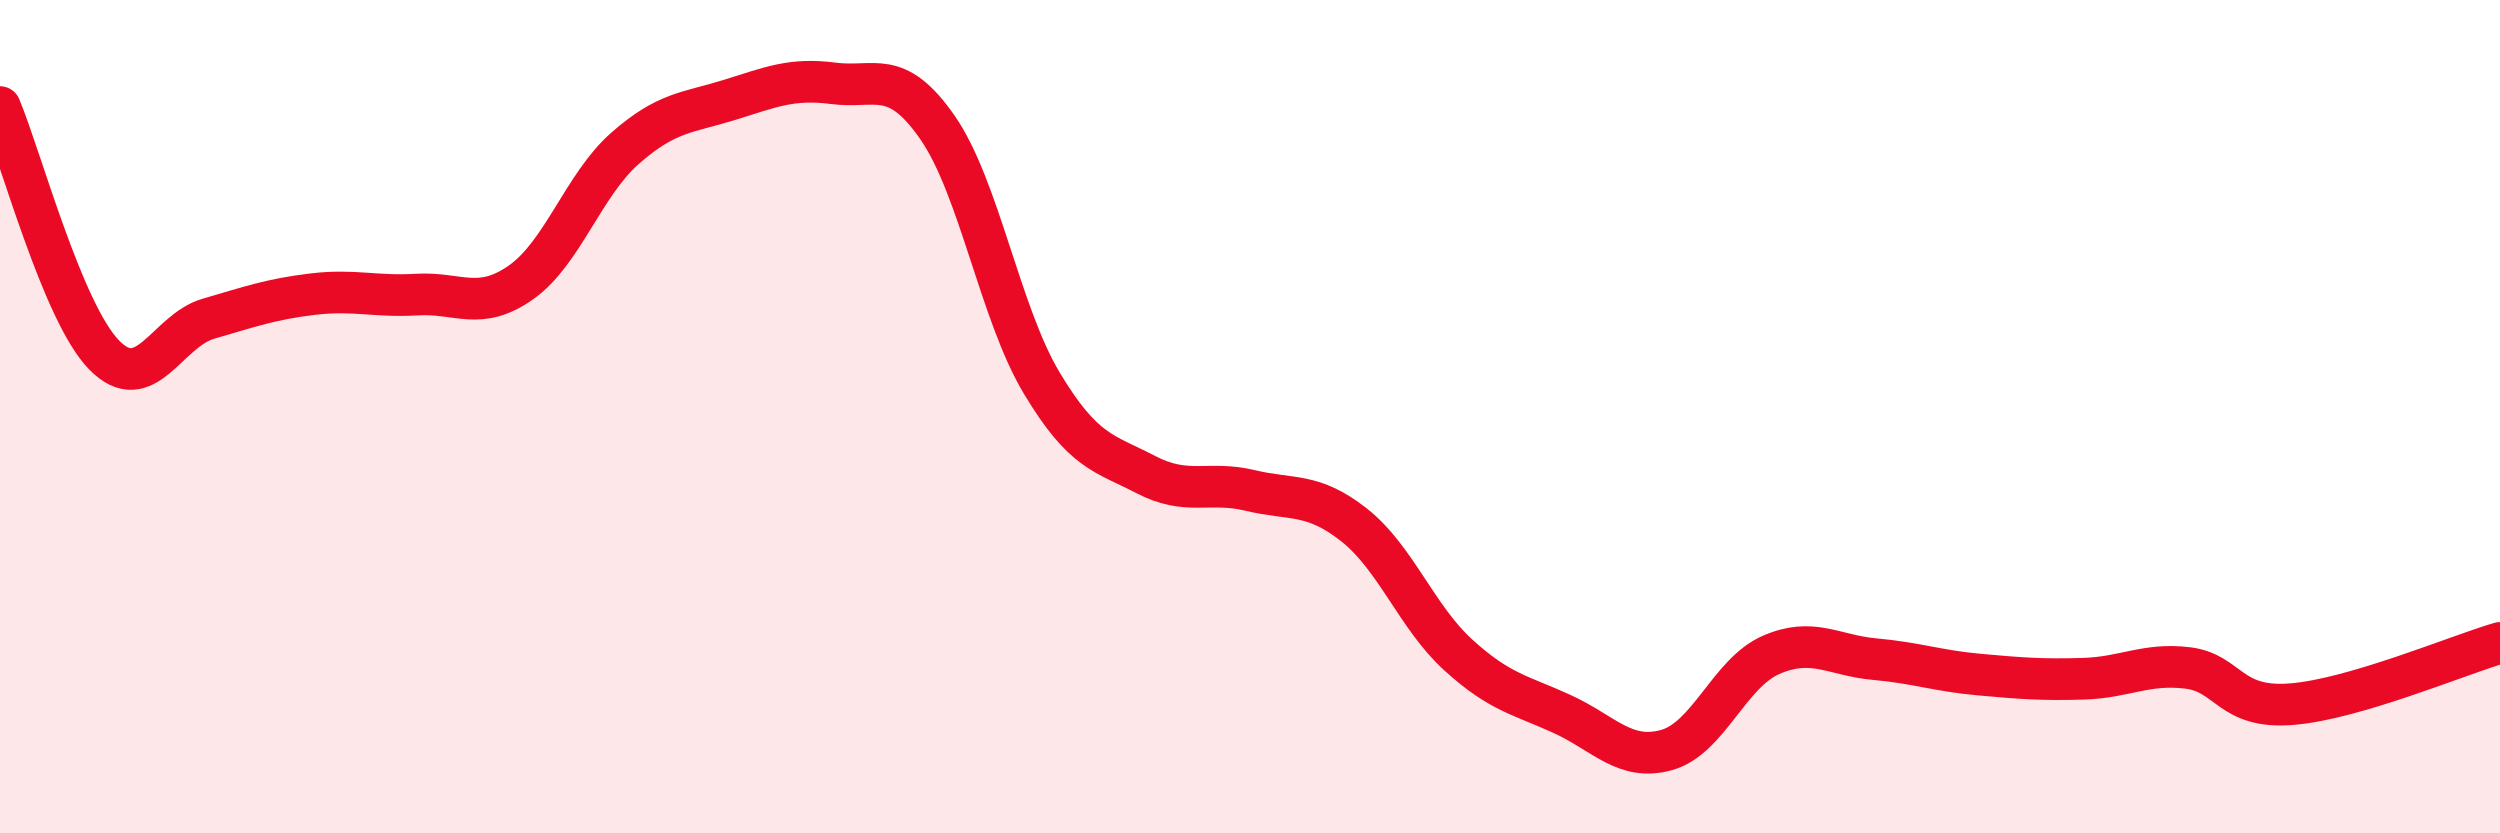
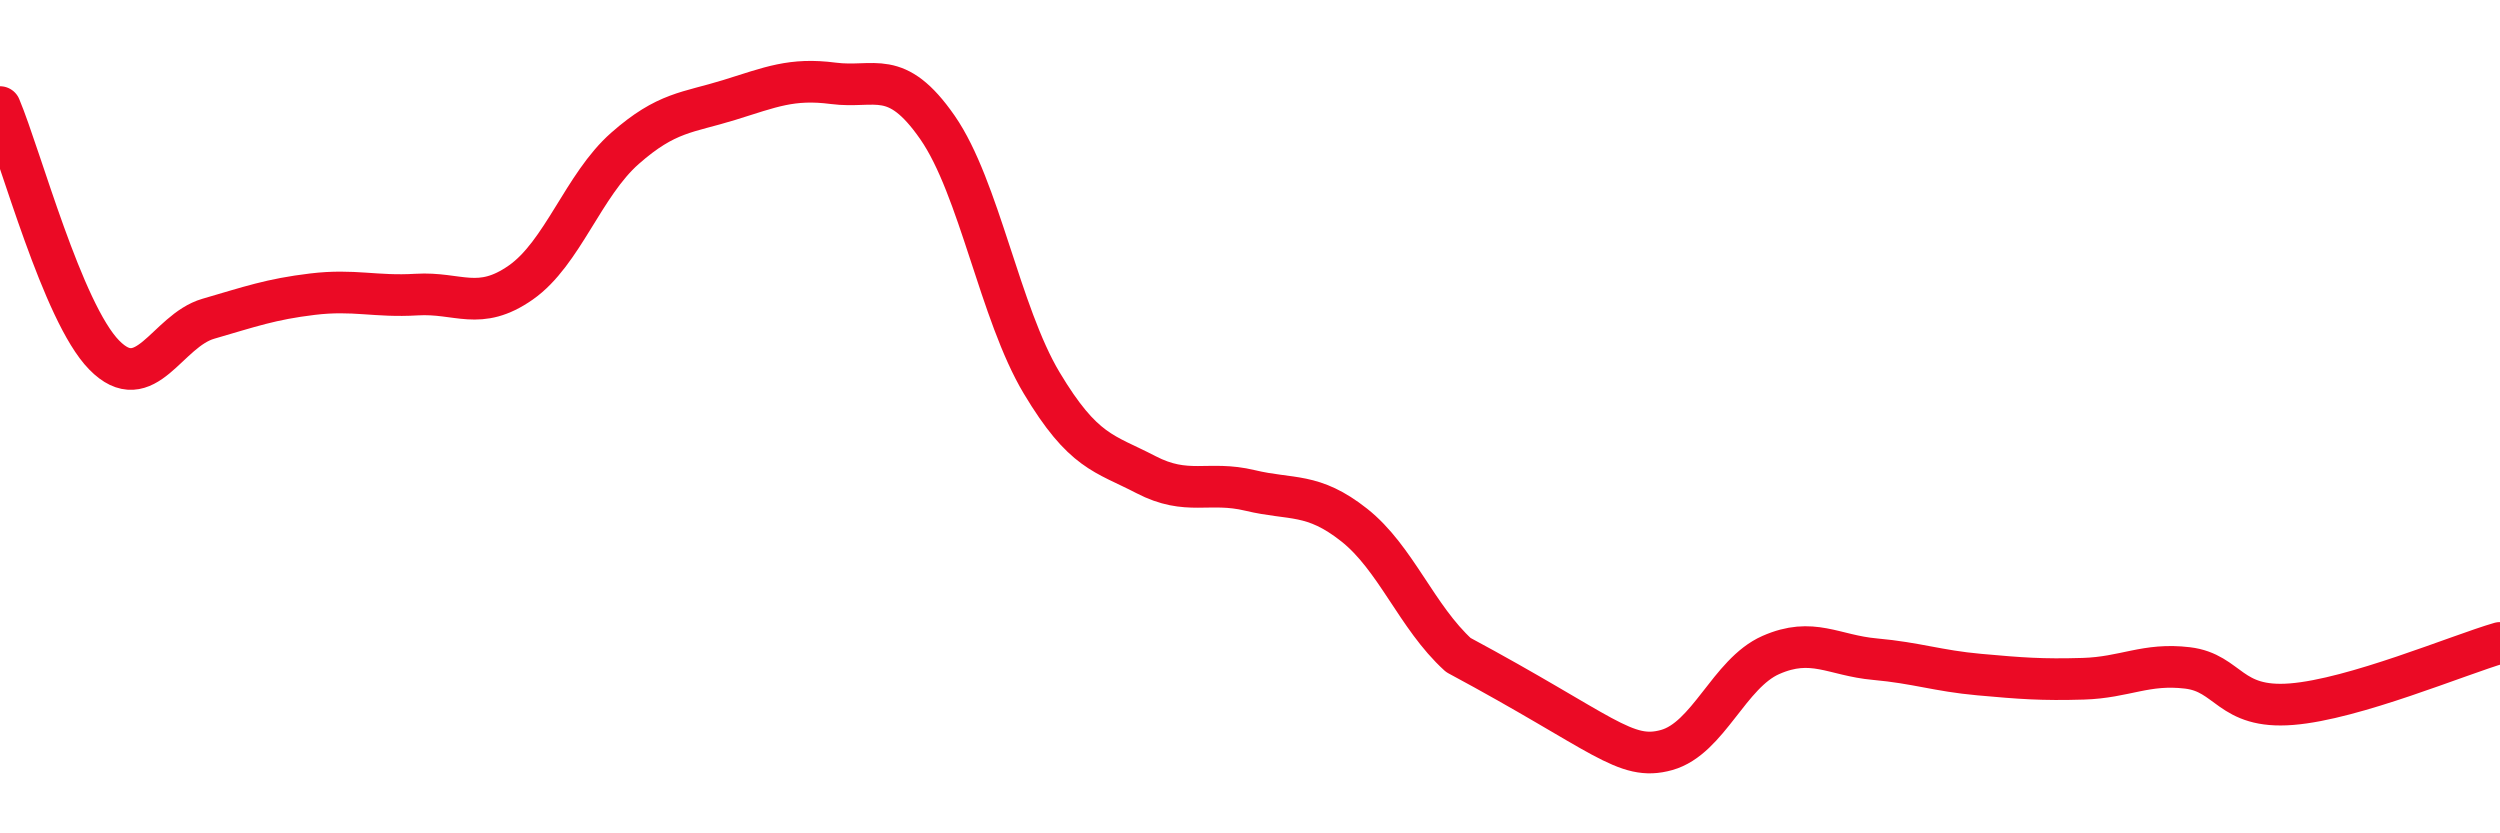
<svg xmlns="http://www.w3.org/2000/svg" width="60" height="20" viewBox="0 0 60 20">
-   <path d="M 0,2.57 C 0.5,3.76 1.5,7.5 2.5,8.52 C 3.5,9.54 4,7.94 5,7.65 C 6,7.36 6.5,7.18 7.5,7.06 C 8.5,6.94 9,7.13 10,7.07 C 11,7.01 11.5,7.48 12.5,6.78 C 13.5,6.08 14,4.44 15,3.56 C 16,2.68 16.5,2.71 17.5,2.4 C 18.5,2.09 19,1.87 20,2 C 21,2.13 21.5,1.62 22.5,3.06 C 23.5,4.5 24,7.52 25,9.19 C 26,10.86 26.5,10.87 27.5,11.39 C 28.5,11.91 29,11.53 30,11.77 C 31,12.01 31.5,11.81 32.5,12.6 C 33.5,13.39 34,14.81 35,15.72 C 36,16.63 36.5,16.68 37.5,17.14 C 38.5,17.6 39,18.28 40,18 C 41,17.72 41.5,16.16 42.5,15.72 C 43.5,15.28 44,15.73 45,15.82 C 46,15.91 46.5,16.1 47.5,16.19 C 48.5,16.28 49,16.32 50,16.29 C 51,16.26 51.5,15.91 52.5,16.03 C 53.5,16.15 53.5,17.02 55,16.9 C 56.5,16.78 59,15.72 60,15.43L60 20L0 20Z" fill="#EB0A25" opacity="0.1" stroke-linecap="round" stroke-linejoin="round" />
-   <path d="M 0,2.57 C 0.5,3.76 1.5,7.5 2.5,8.52 C 3.5,9.54 4,7.94 5,7.65 C 6,7.36 6.5,7.18 7.5,7.06 C 8.5,6.94 9,7.13 10,7.07 C 11,7.01 11.5,7.48 12.5,6.78 C 13.5,6.08 14,4.44 15,3.56 C 16,2.68 16.5,2.71 17.5,2.4 C 18.5,2.09 19,1.87 20,2 C 21,2.13 21.5,1.62 22.5,3.06 C 23.5,4.5 24,7.52 25,9.19 C 26,10.86 26.5,10.87 27.5,11.39 C 28.5,11.91 29,11.53 30,11.77 C 31,12.01 31.5,11.81 32.5,12.6 C 33.5,13.39 34,14.81 35,15.72 C 36,16.63 36.5,16.68 37.5,17.14 C 38.5,17.6 39,18.28 40,18 C 41,17.72 41.5,16.16 42.5,15.72 C 43.5,15.28 44,15.73 45,15.82 C 46,15.91 46.5,16.1 47.5,16.19 C 48.5,16.28 49,16.32 50,16.29 C 51,16.26 51.5,15.91 52.5,16.03 C 53.5,16.15 53.5,17.02 55,16.9 C 56.5,16.78 59,15.72 60,15.43" stroke="#EB0A25" stroke-width="1" fill="none" stroke-linecap="round" stroke-linejoin="round" />
+   <path d="M 0,2.57 C 0.5,3.76 1.5,7.5 2.5,8.52 C 3.5,9.54 4,7.94 5,7.65 C 6,7.36 6.5,7.18 7.5,7.06 C 8.5,6.94 9,7.13 10,7.07 C 11,7.01 11.5,7.48 12.5,6.78 C 13.5,6.08 14,4.44 15,3.56 C 16,2.68 16.5,2.71 17.5,2.4 C 18.5,2.09 19,1.87 20,2 C 21,2.13 21.5,1.62 22.5,3.06 C 23.5,4.5 24,7.52 25,9.19 C 26,10.86 26.5,10.87 27.5,11.39 C 28.5,11.91 29,11.53 30,11.77 C 31,12.01 31.5,11.81 32.5,12.6 C 33.5,13.39 34,14.81 35,15.72 C 38.5,17.6 39,18.28 40,18 C 41,17.72 41.5,16.16 42.5,15.72 C 43.5,15.28 44,15.73 45,15.82 C 46,15.91 46.5,16.1 47.5,16.19 C 48.5,16.28 49,16.32 50,16.29 C 51,16.26 51.5,15.91 52.5,16.03 C 53.5,16.15 53.5,17.02 55,16.9 C 56.5,16.78 59,15.72 60,15.43" stroke="#EB0A25" stroke-width="1" fill="none" stroke-linecap="round" stroke-linejoin="round" />
</svg>